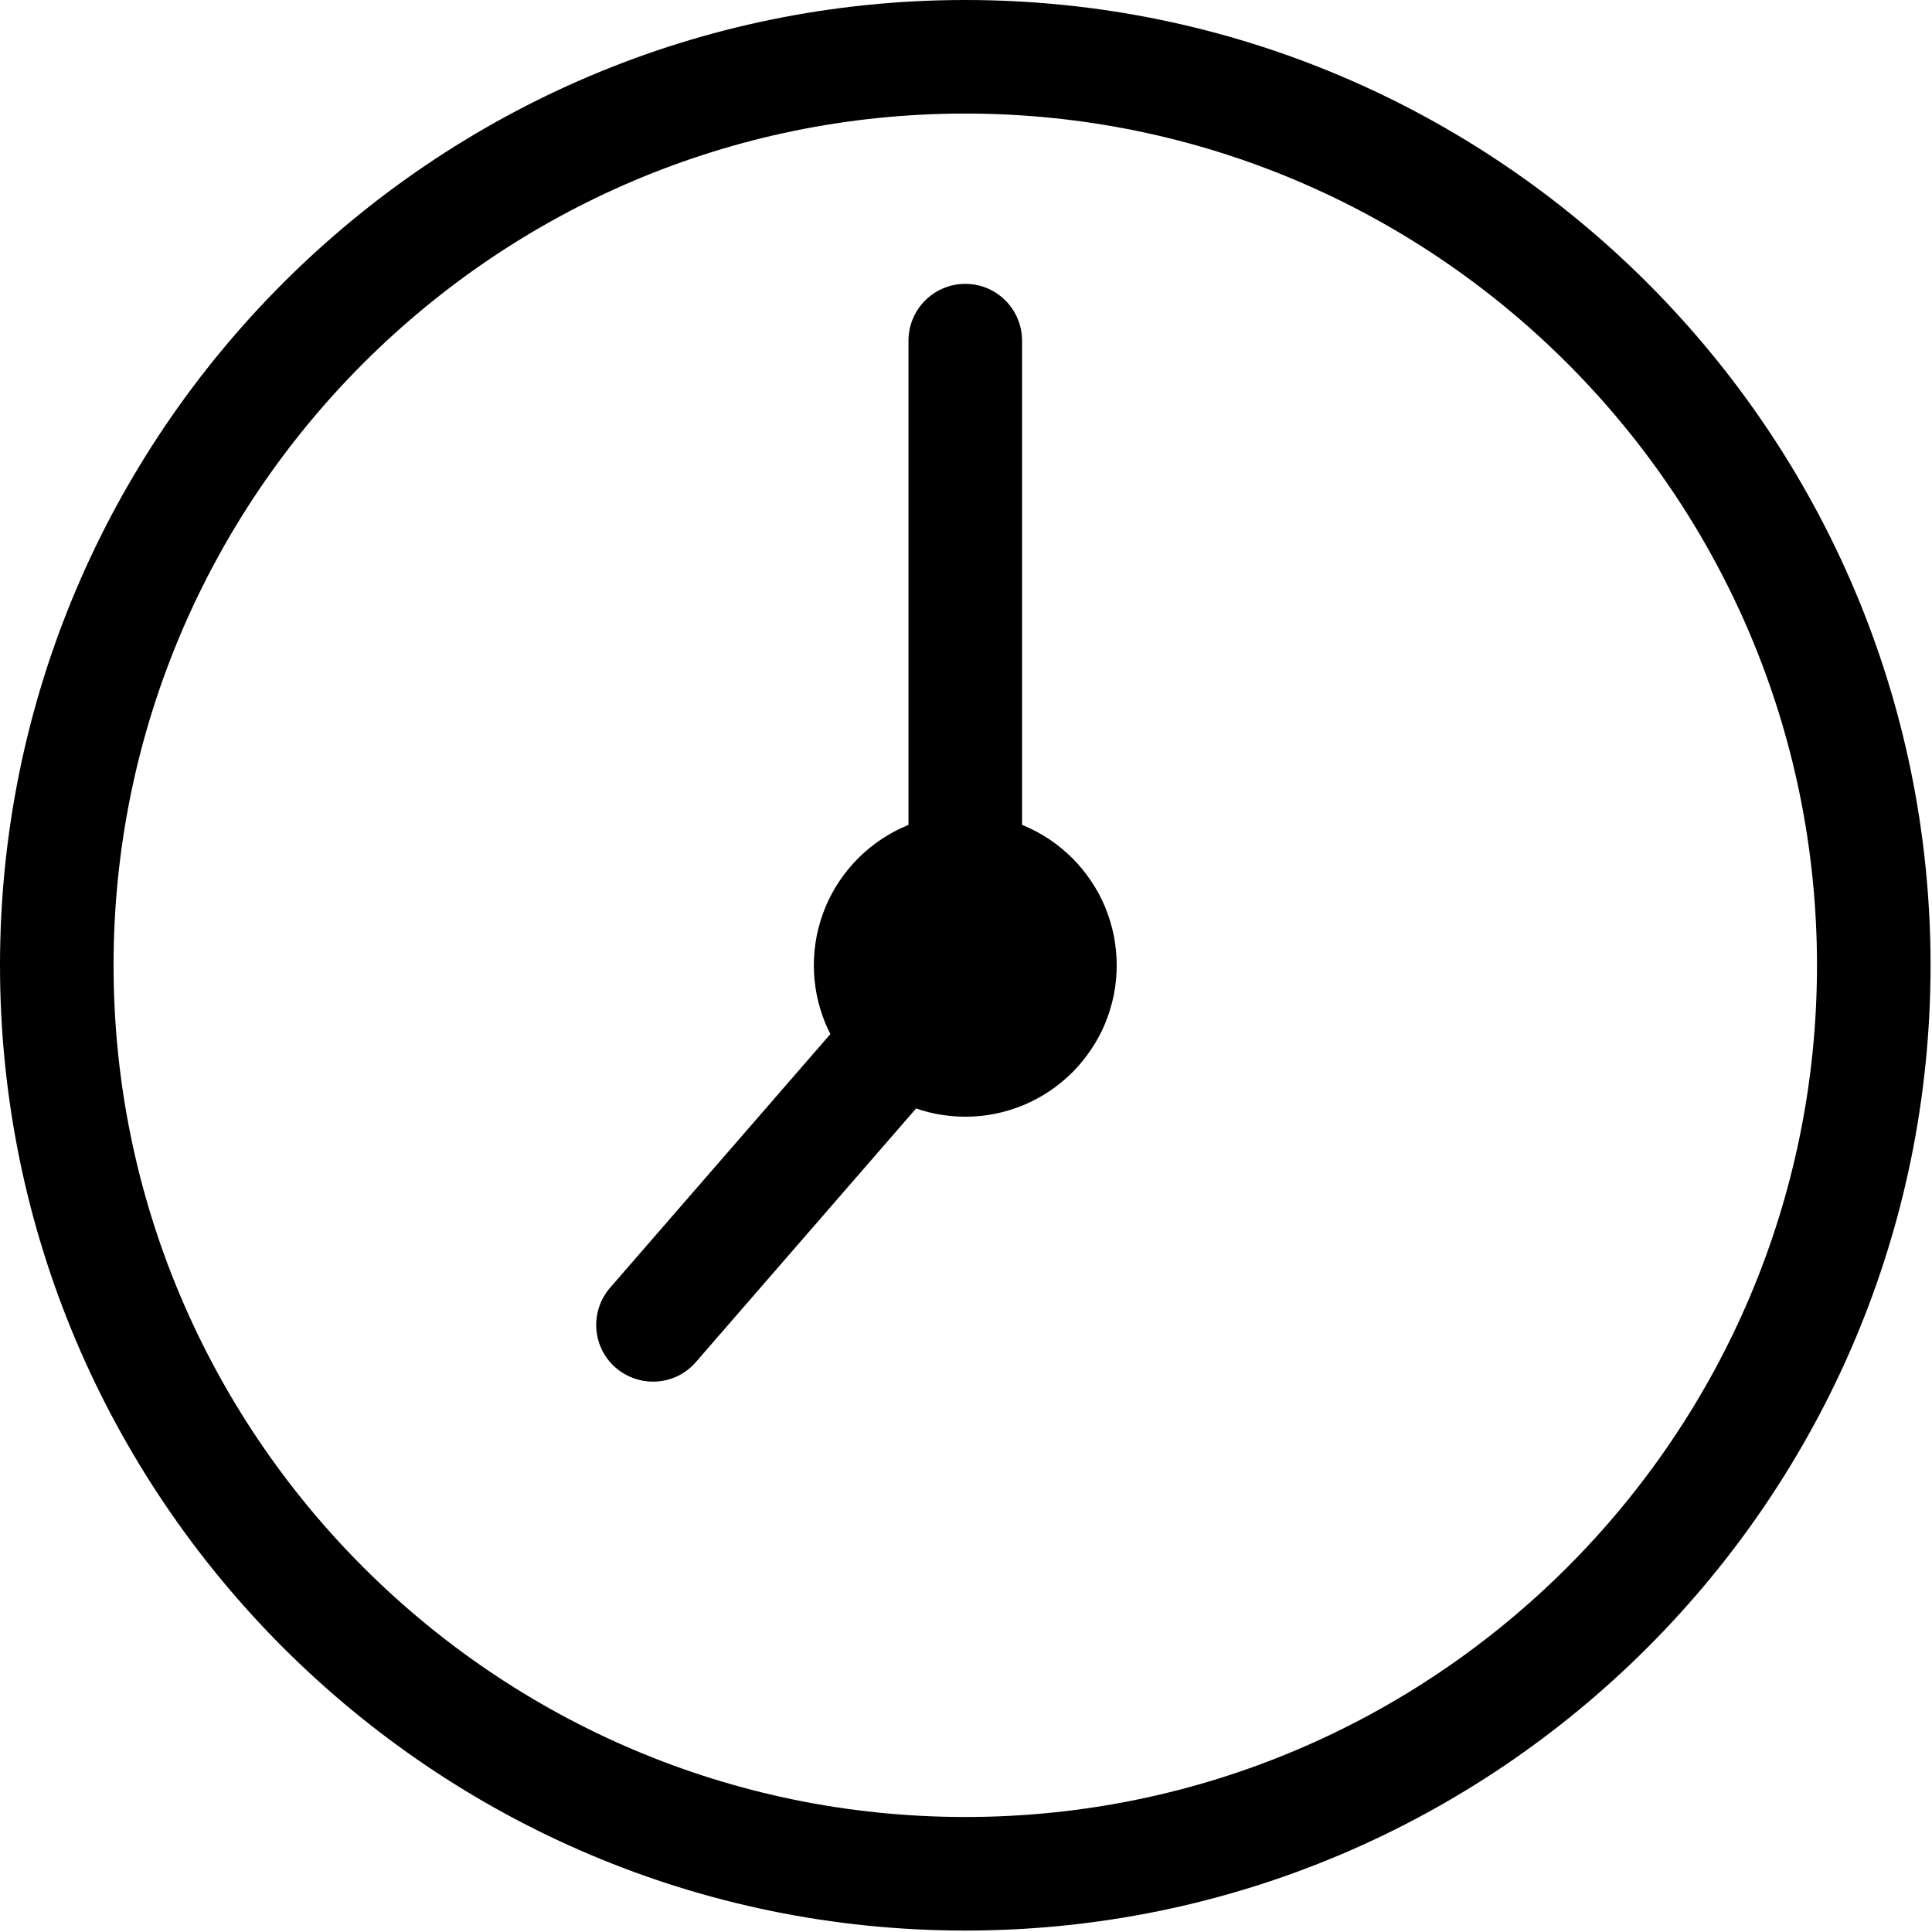
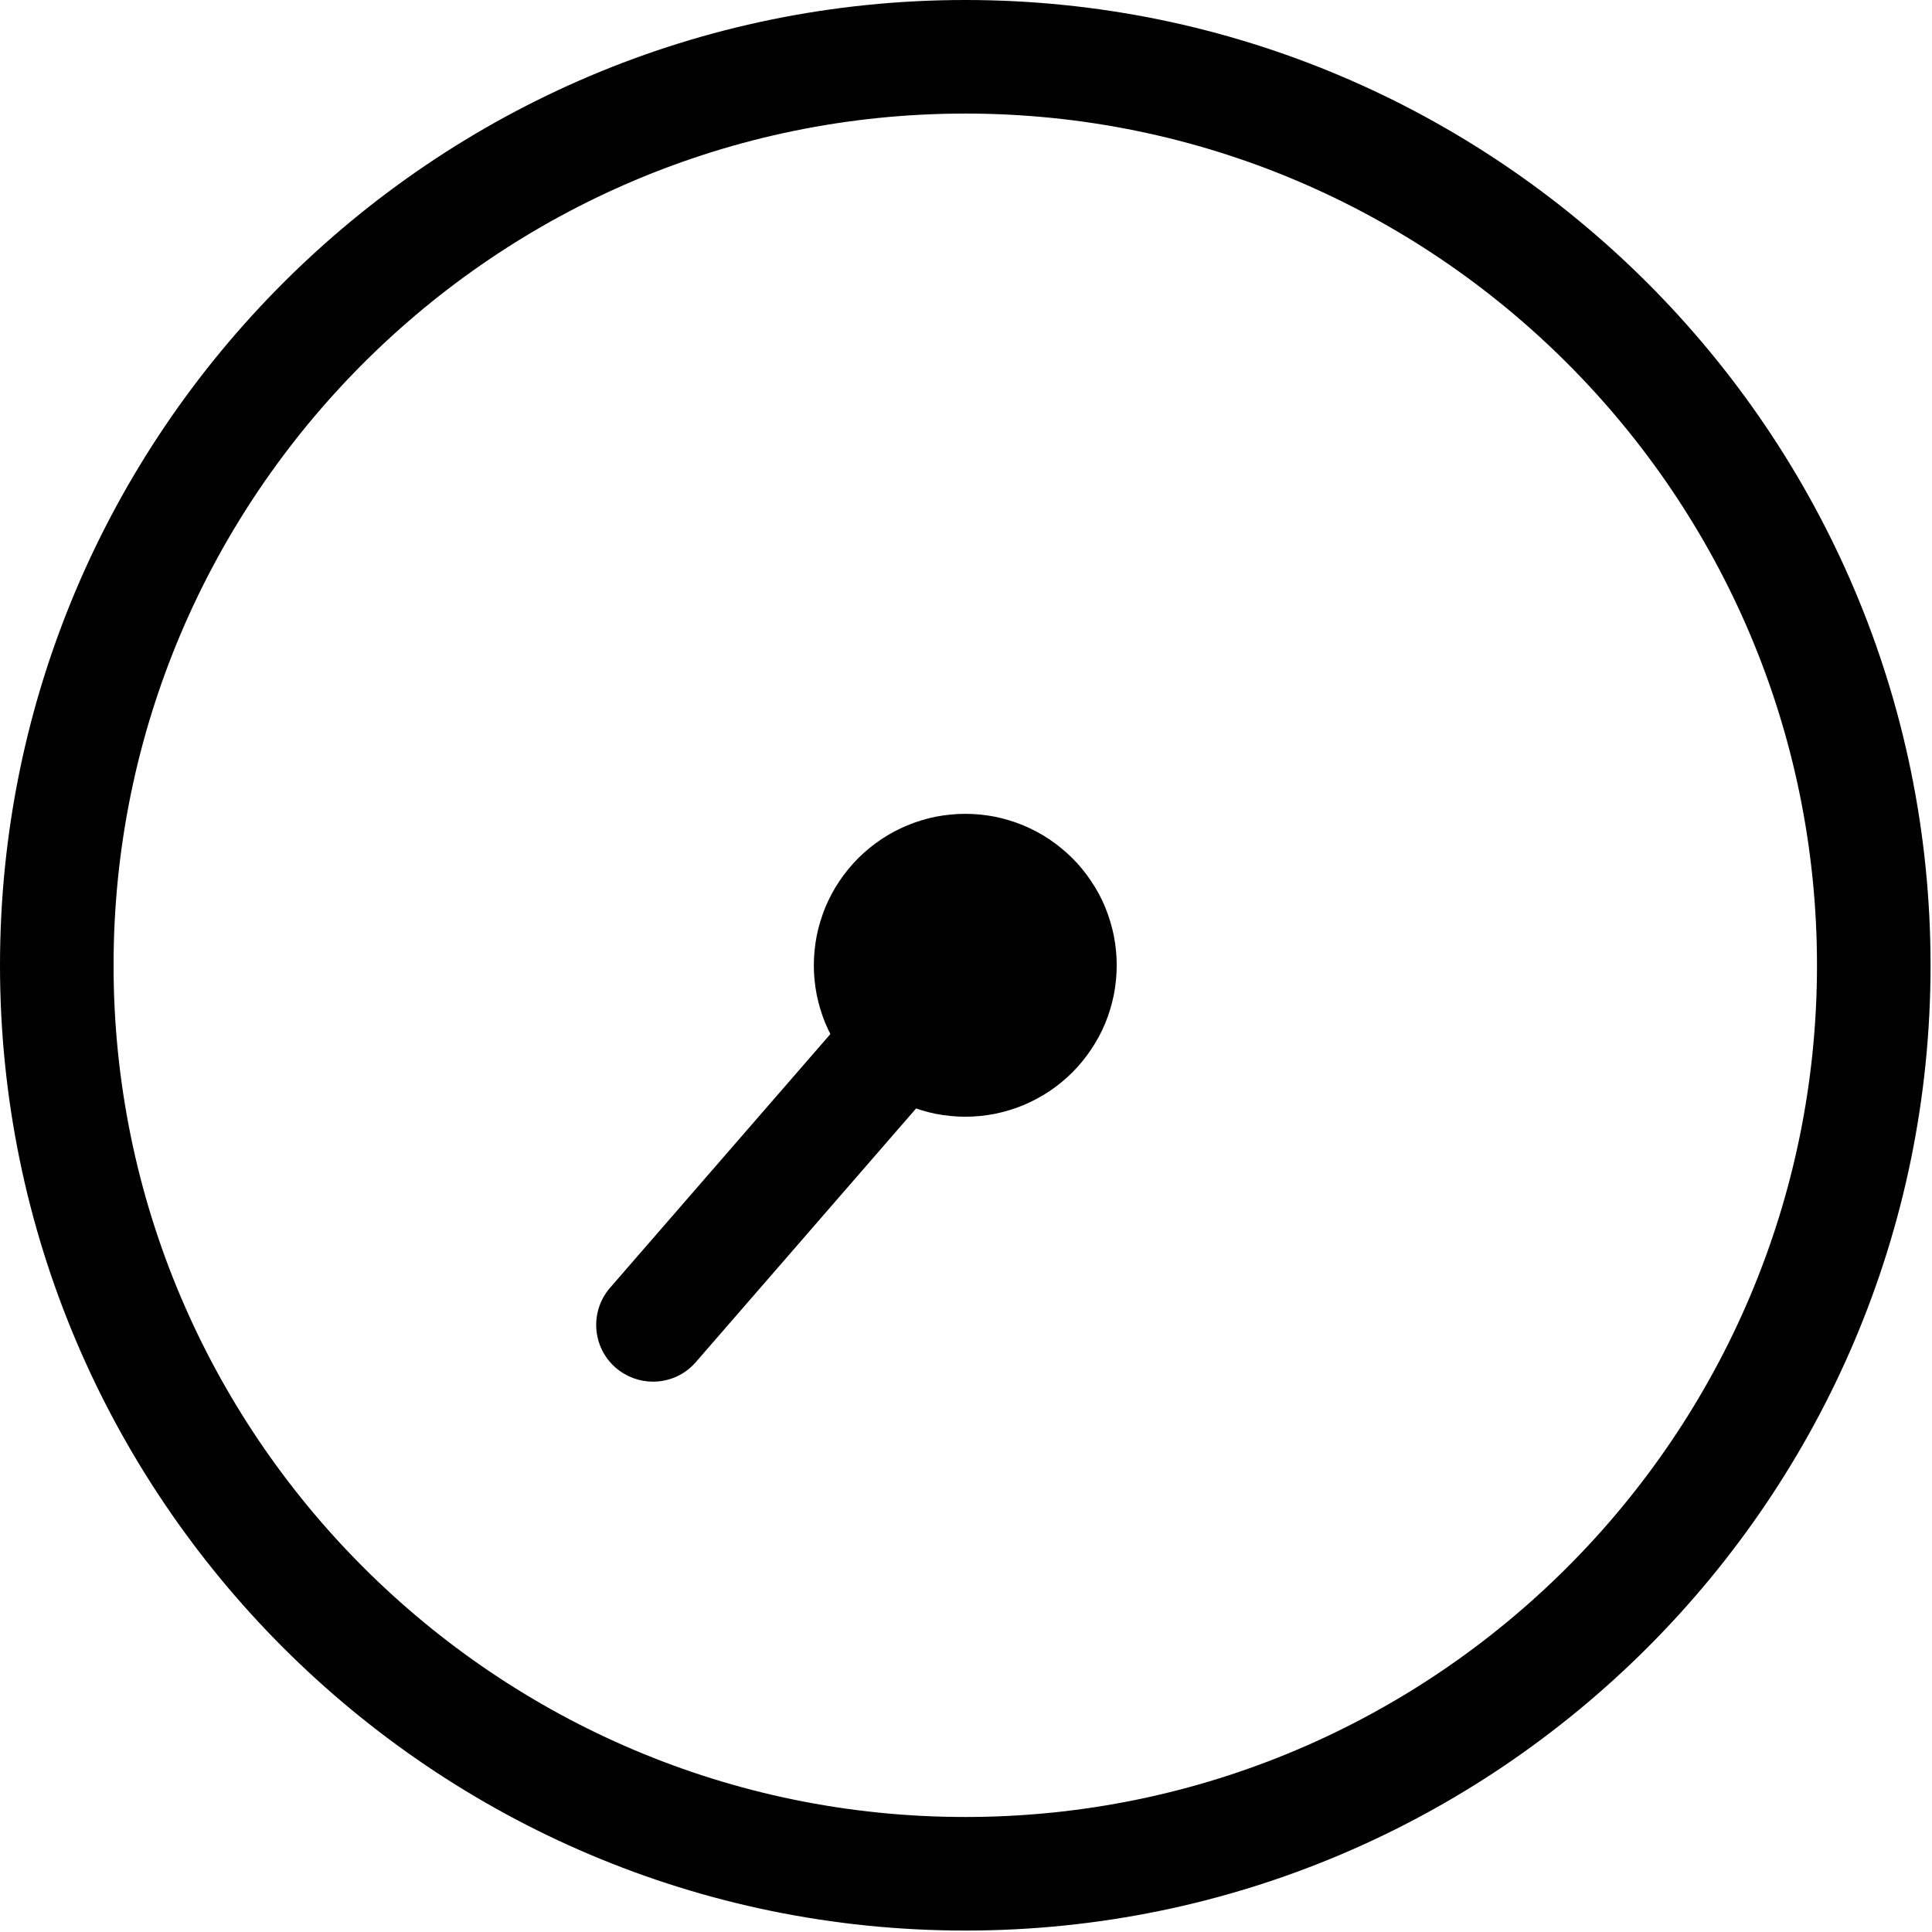
<svg xmlns="http://www.w3.org/2000/svg" width="100%" height="100%" viewBox="0 0 91 91" version="1.1" xml:space="preserve" style="fill-rule:evenodd;clip-rule:evenodd;stroke-linejoin:round;stroke-miterlimit:2;">
  <g transform="matrix(1,0,0,1,-416.745,-381.818)">
    <path d="M462.214,472.75C437.141,472.75 416.745,452.354 416.745,427.286C416.745,402.214 437.141,381.818 462.214,381.818C487.281,381.818 507.677,402.214 507.677,427.286C507.677,452.354 487.281,472.75 462.214,472.75ZM462.214,387.167C440.089,387.167 422.094,405.161 422.094,427.286C422.094,449.406 440.089,467.401 462.214,467.401C484.333,467.401 502.328,449.406 502.328,427.286C502.328,405.161 484.333,387.167 462.214,387.167Z" style="fill-rule:nonzero;" />
    <path d="M447.5,446.896C446.88,446.896 446.255,446.677 445.745,446.24C444.63,445.271 444.516,443.583 445.484,442.469L460.193,425.531C461.161,424.411 462.854,424.297 463.964,425.266C465.078,426.234 465.198,427.922 464.229,429.036L449.521,445.974C448.99,446.589 448.25,446.896 447.5,446.896Z" style="fill-rule:nonzero;" />
-     <path d="M462.214,429.958C460.734,429.958 459.536,428.76 459.536,427.286L459.536,397.865C459.536,396.385 460.734,395.188 462.214,395.188C463.688,395.188 464.885,396.385 464.885,397.865L464.885,427.286C464.885,428.76 463.688,429.958 462.214,429.958Z" style="fill-rule:nonzero;" />
    <path d="M469.344,427.286C469.344,427.755 469.297,428.219 469.208,428.677C469.115,429.135 468.979,429.583 468.802,430.016C468.625,430.448 468.401,430.859 468.141,431.245C467.88,431.635 467.589,431.995 467.255,432.328C466.922,432.661 466.563,432.953 466.177,433.214C465.786,433.474 465.375,433.693 464.943,433.875C464.51,434.052 464.063,434.188 463.604,434.281C463.146,434.37 462.682,434.417 462.214,434.417C461.745,434.417 461.281,434.37 460.818,434.281C460.359,434.188 459.917,434.052 459.484,433.875C459.047,433.693 458.635,433.474 458.25,433.214C457.859,432.953 457.5,432.661 457.167,432.328C456.839,431.995 456.542,431.635 456.281,431.245C456.021,430.859 455.802,430.448 455.62,430.016C455.443,429.583 455.307,429.135 455.214,428.677C455.125,428.219 455.078,427.755 455.078,427.286C455.078,426.818 455.125,426.354 455.214,425.891C455.307,425.432 455.443,424.99 455.62,424.552C455.802,424.12 456.021,423.708 456.281,423.323C456.542,422.932 456.839,422.573 457.167,422.24C457.5,421.911 457.859,421.615 458.25,421.354C458.635,421.094 459.047,420.875 459.484,420.693C459.917,420.516 460.359,420.38 460.818,420.286C461.281,420.198 461.745,420.151 462.214,420.151C462.682,420.151 463.146,420.198 463.604,420.286C464.063,420.38 464.51,420.516 464.943,420.693C465.375,420.875 465.786,421.094 466.177,421.354C466.563,421.615 466.922,421.911 467.255,422.24C467.589,422.573 467.88,422.932 468.141,423.323C468.401,423.708 468.625,424.12 468.802,424.552C468.979,424.99 469.115,425.432 469.208,425.891C469.297,426.354 469.344,426.818 469.344,427.286Z" style="fill-rule:nonzero;" />
  </g>
</svg>